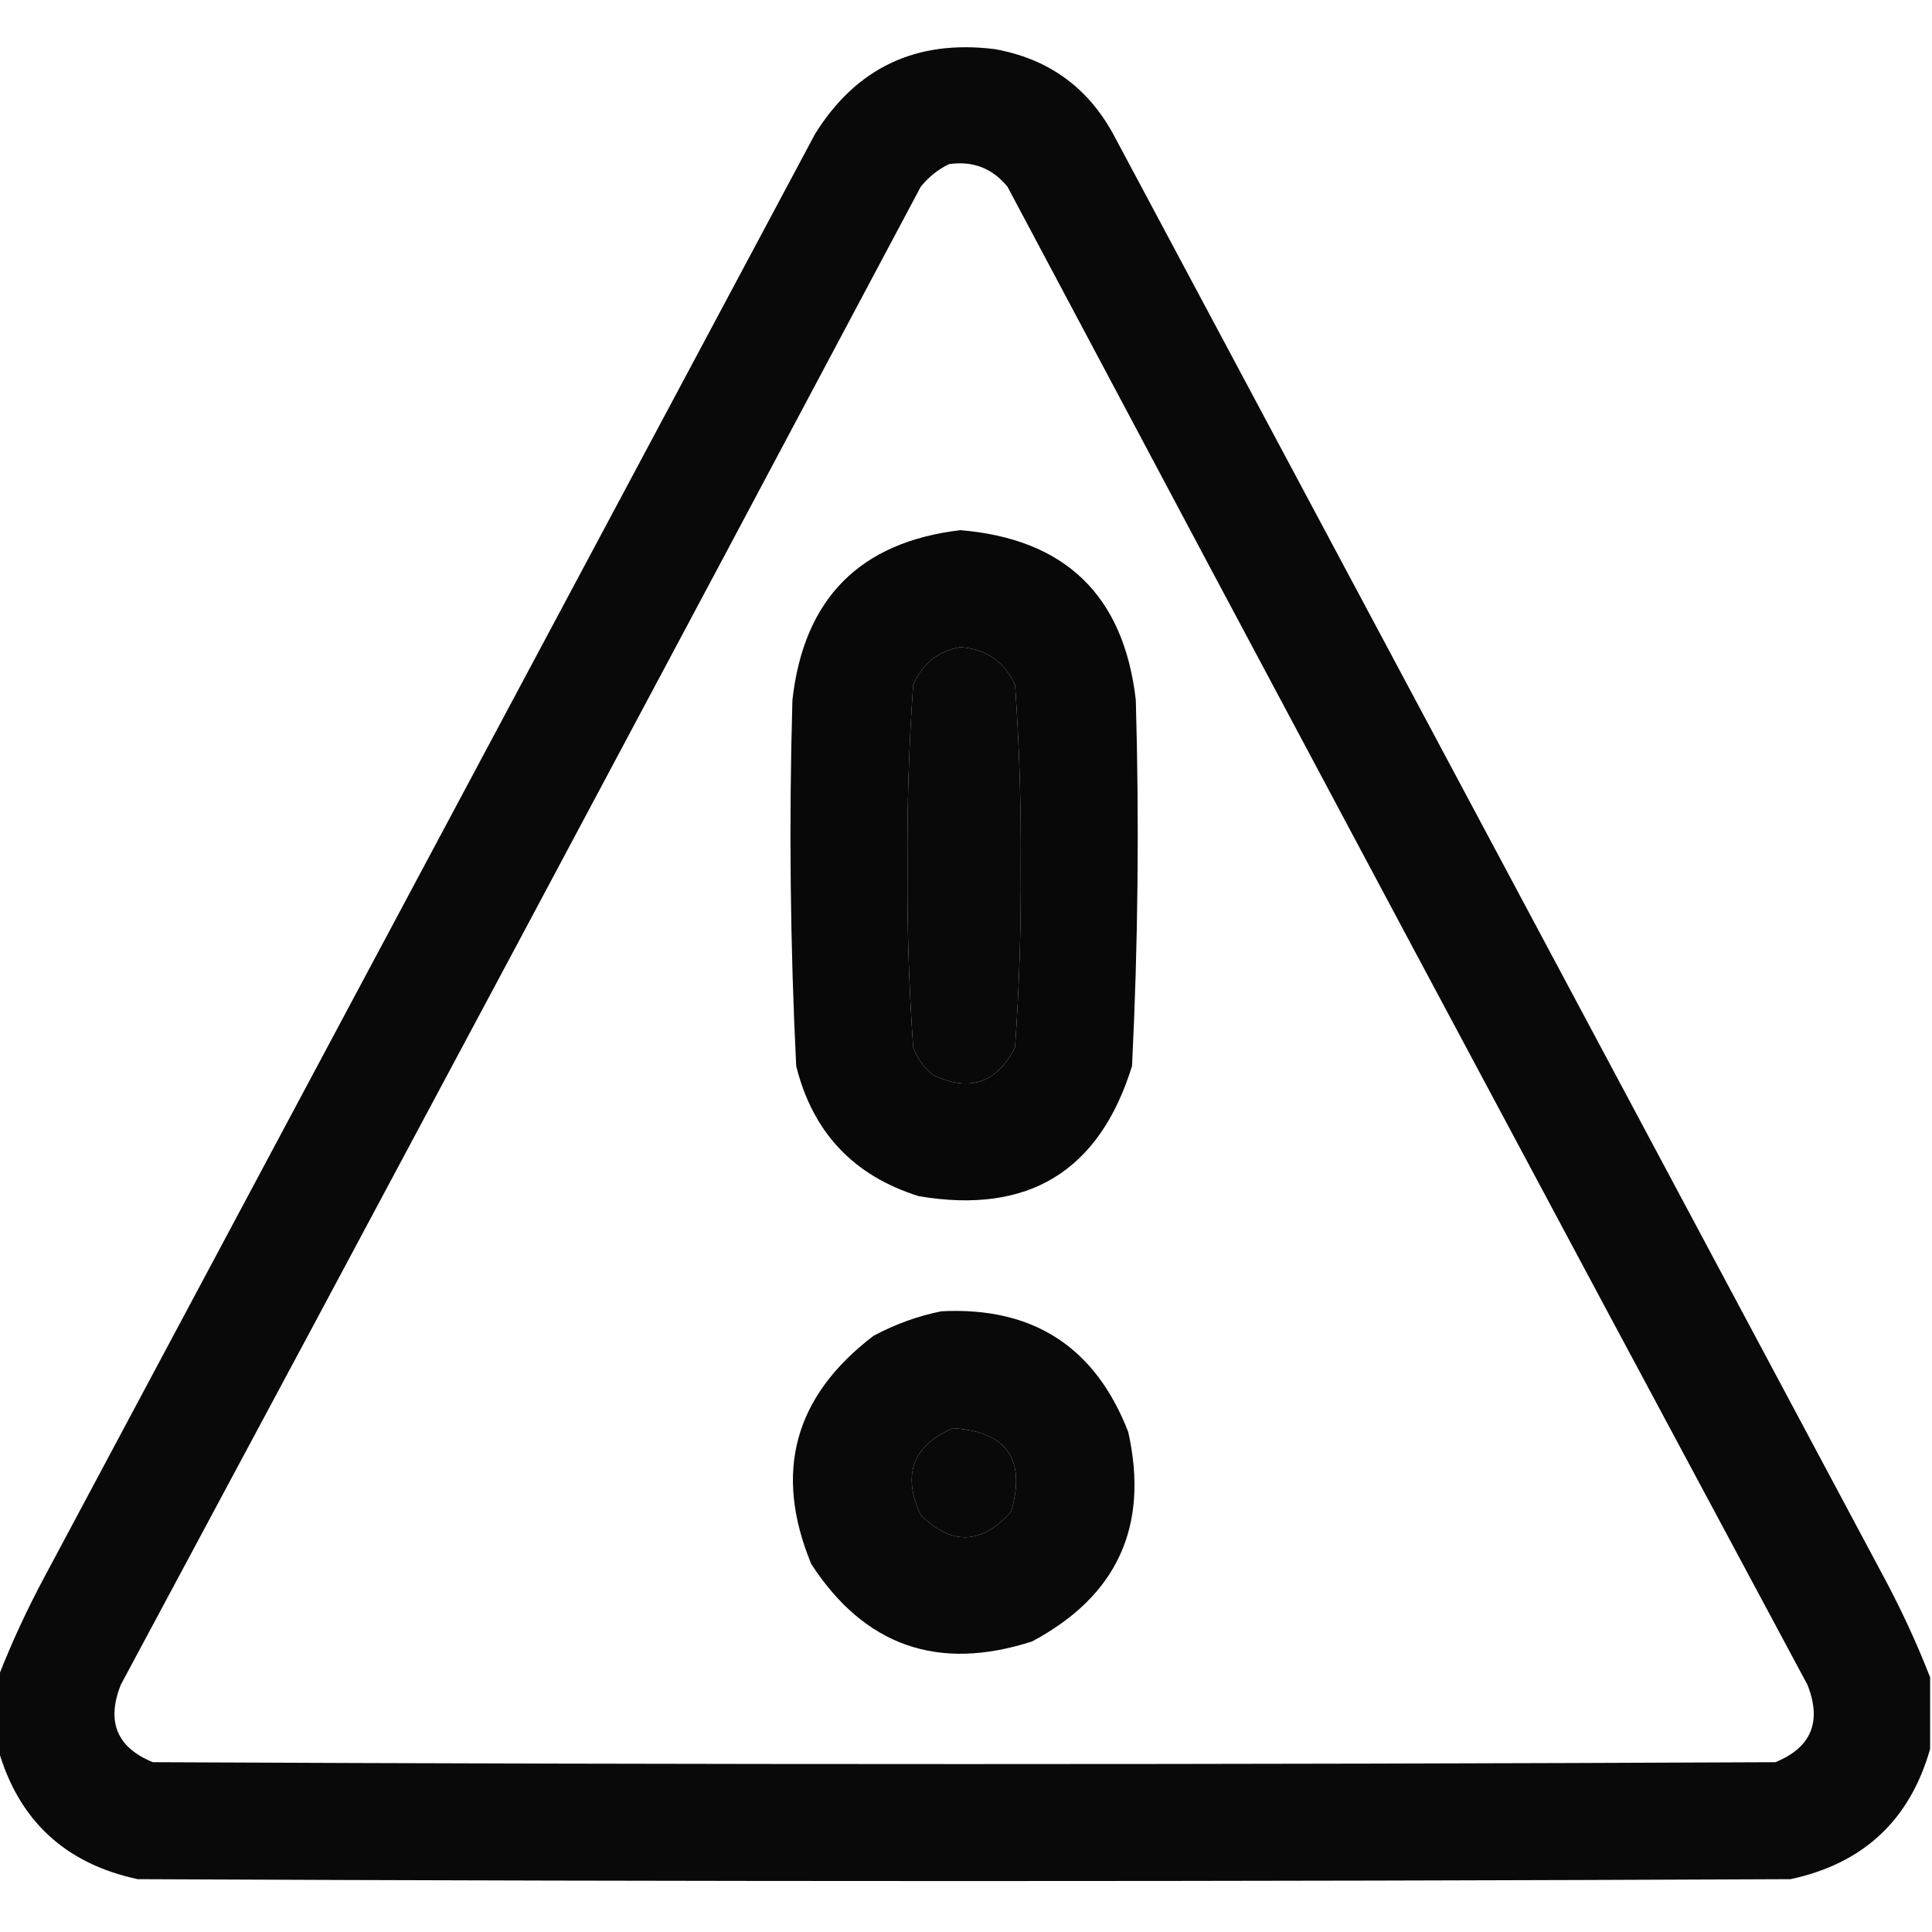
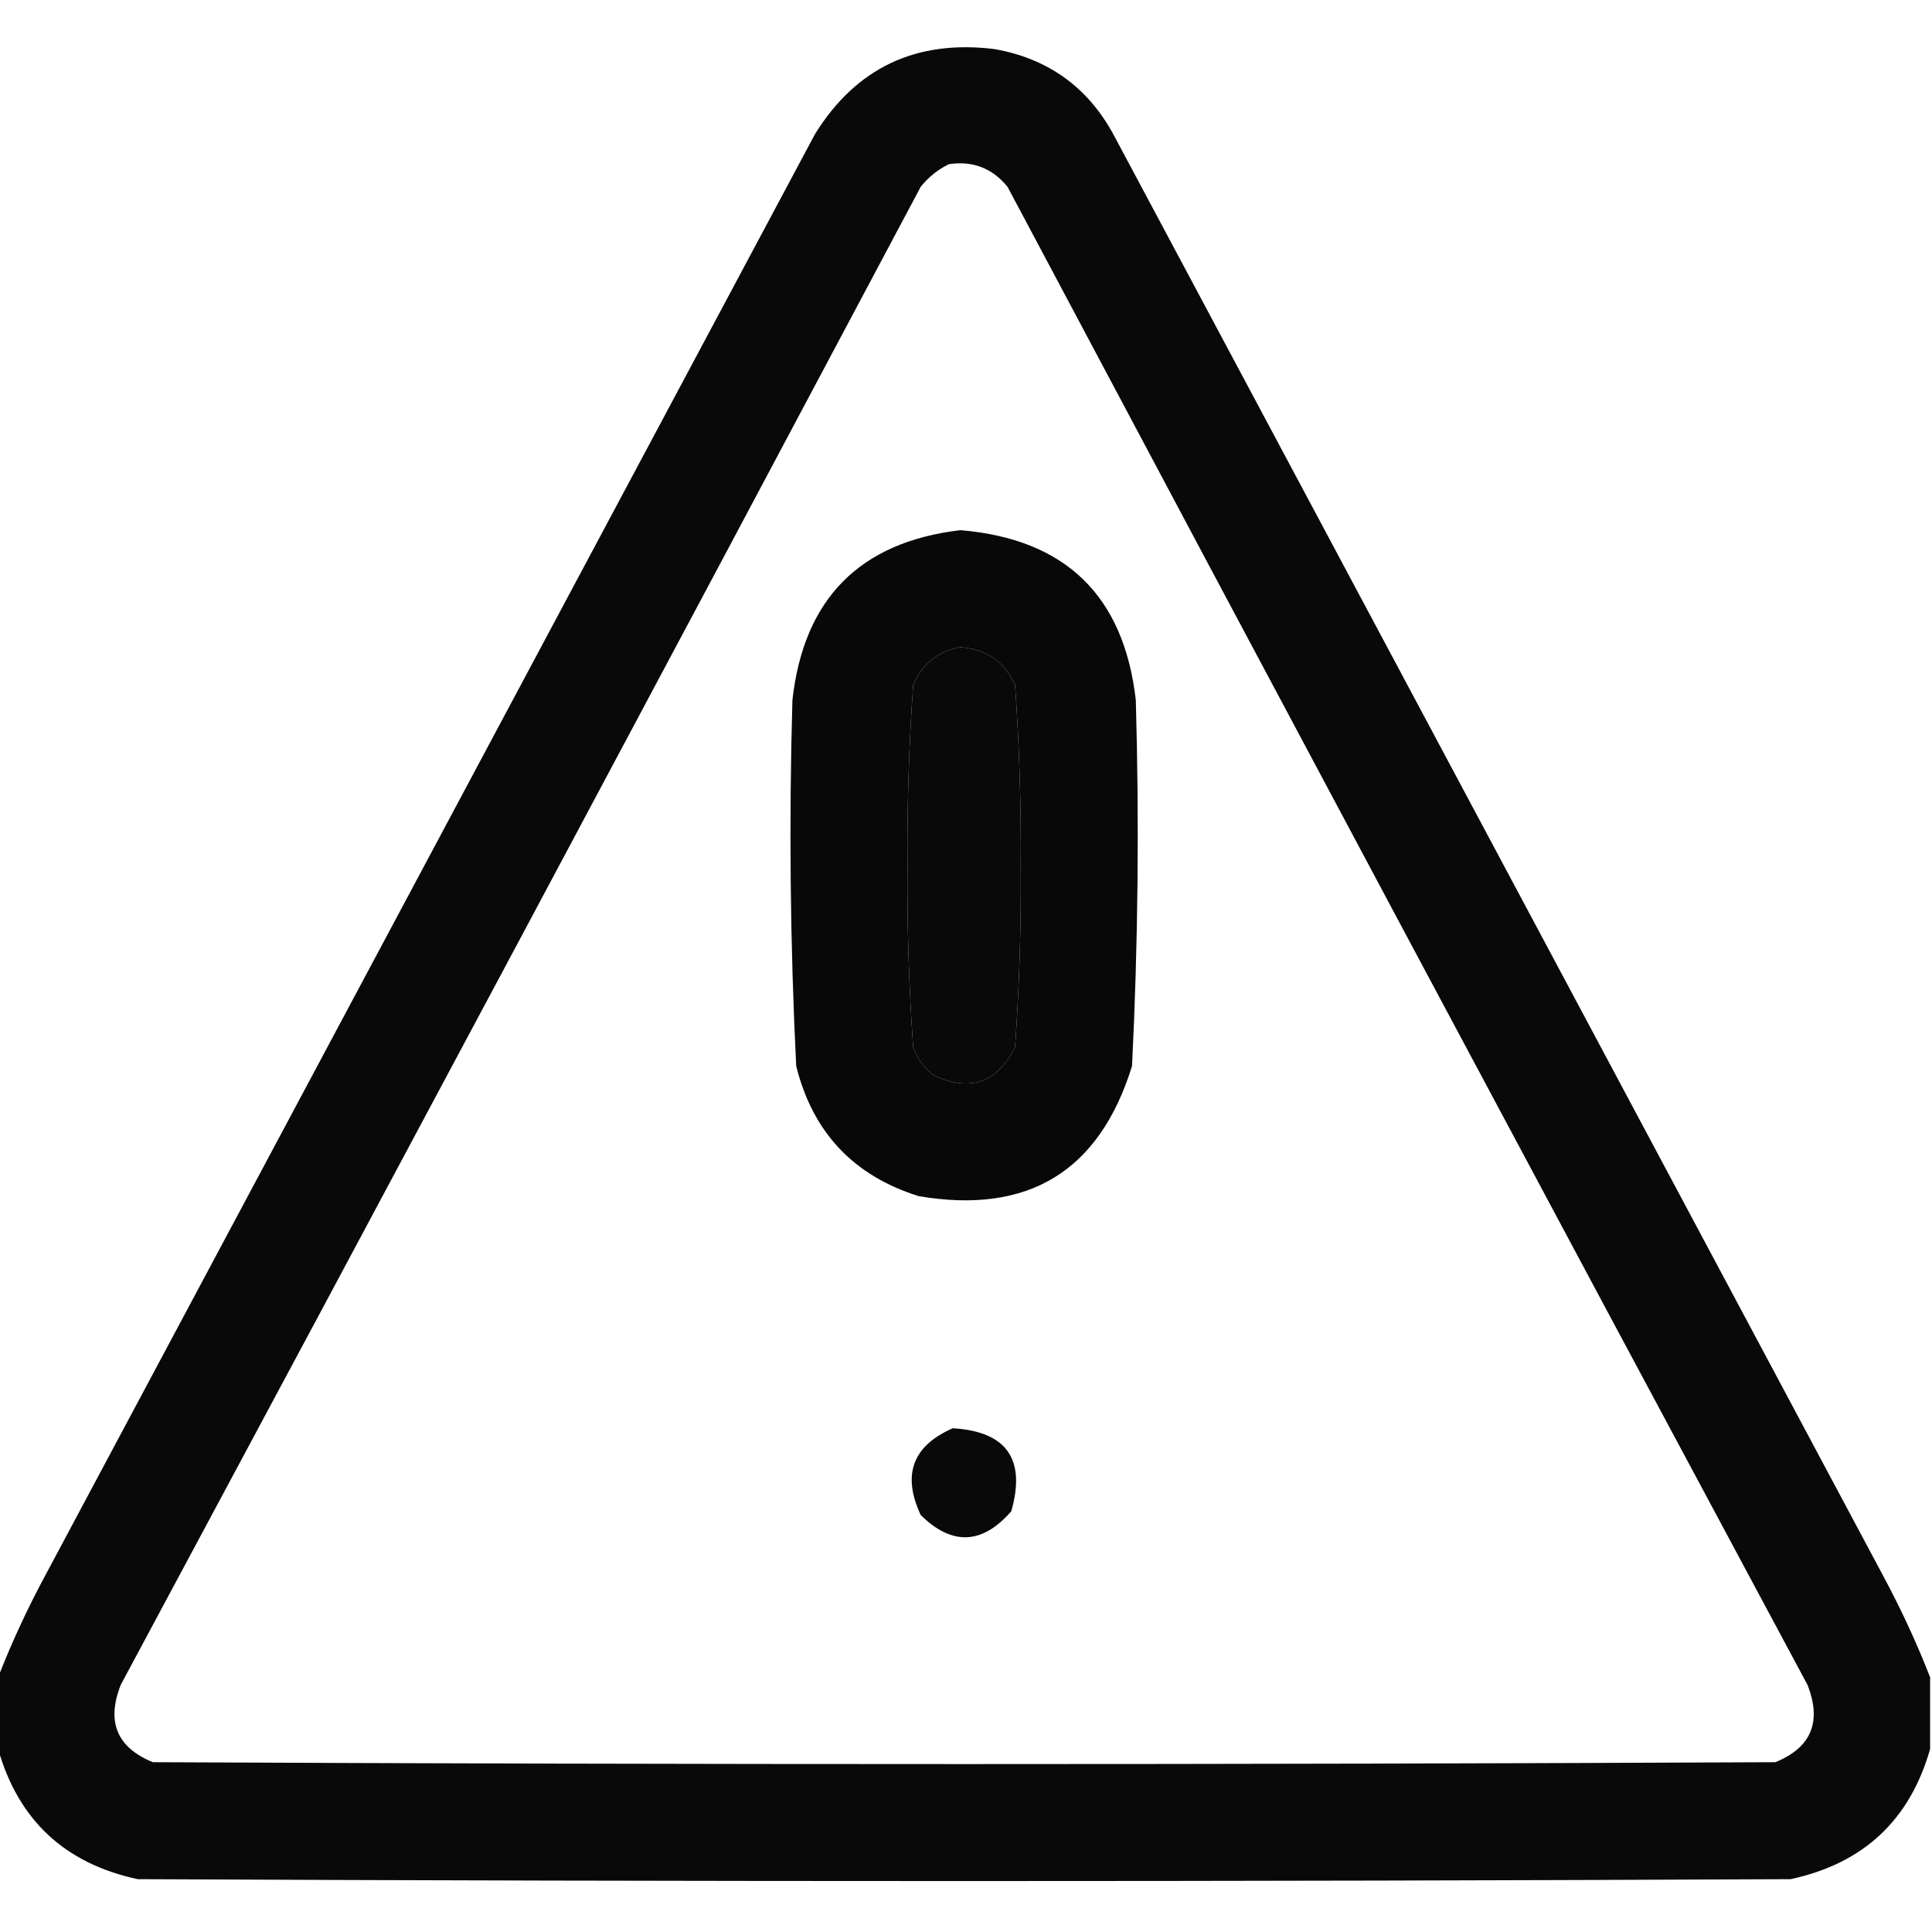
<svg xmlns="http://www.w3.org/2000/svg" version="1.1" width="512px" height="512px" style="shape-rendering:geometricPrecision; text-rendering:geometricPrecision; image-rendering:optimizeQuality; fill-rule:evenodd; clip-rule:evenodd">
  <g>
    <path style="opacity:0.963" fill="#000000" d="M 511.5,444.5 C 511.5,450.833 511.5,457.167 511.5,463.5C 506.13,482.367 493.797,493.867 474.5,498C 328.5,498.667 182.5,498.667 36.5,498C 17.203,493.867 4.87,482.367 -0.5,463.5C -0.5,457.167 -0.5,450.833 -0.5,444.5C 3.065,435.361 7.232,426.361 12,417.5C 80,290.167 148,162.833 216,35.5C 226.917,17.961 242.751,10.461 263.5,13C 277.641,15.485 288.141,22.985 295,35.5C 363,162.833 431,290.167 499,417.5C 503.768,426.361 507.935,435.361 511.5,444.5 Z M 251.5,43.5 C 257.816,42.576 262.983,44.576 267,49.5C 337.412,181.992 408.079,314.325 479,446.5C 482.853,456.277 480.02,463.111 470.5,467C 327.167,467.667 183.833,467.667 40.5,467C 30.98,463.111 28.147,456.277 32,446.5C 102.921,314.325 173.588,181.992 244,49.5C 246.114,46.879 248.614,44.879 251.5,43.5 Z M 254.5,171.5 C 261.35,172.001 266.183,175.335 269,181.5C 270.128,197.457 270.628,213.457 270.5,229.5C 270.628,245.543 270.128,261.543 269,277.5C 264.273,286.965 257.106,289.465 247.5,285C 244.894,283.062 243.061,280.562 242,277.5C 240.872,261.543 240.372,245.543 240.5,229.5C 240.372,213.457 240.872,197.457 242,181.5C 244.432,175.882 248.599,172.549 254.5,171.5 Z M 252.5,378.5 C 266.77,379.366 271.937,386.699 268,400.5C 260.299,409.344 252.299,409.677 244,401.5C 239.01,390.829 241.844,383.163 252.5,378.5 Z" />
  </g>
  <g>
    <path style="opacity:0.965" fill="#000000" d="M 254.5,140.5 C 282.318,142.818 297.818,157.818 301,185.5C 301.932,217.858 301.598,250.191 300,282.5C 291.364,310.412 272.531,321.912 243.5,317C 226.213,311.603 215.38,300.103 211,282.5C 209.402,250.191 209.068,217.858 210,185.5C 213.011,158.656 227.844,143.656 254.5,140.5 Z M 254.5,171.5 C 248.599,172.549 244.432,175.882 242,181.5C 240.872,197.457 240.372,213.457 240.5,229.5C 240.372,245.543 240.872,261.543 242,277.5C 243.061,280.562 244.894,283.062 247.5,285C 257.106,289.465 264.273,286.965 269,277.5C 270.128,261.543 270.628,245.543 270.5,229.5C 270.628,213.457 270.128,197.457 269,181.5C 266.183,175.335 261.35,172.001 254.5,171.5 Z" />
  </g>
  <g>
-     <path style="opacity:0.962" fill="#000000" d="M 249.5,347.5 C 273.762,346.277 290.262,356.943 299,379.5C 304.563,404.484 296.063,422.984 273.5,435C 248.626,443.044 229.126,436.211 215,414.5C 204.954,390.189 210.454,370.022 231.5,354C 237.301,350.903 243.301,348.736 249.5,347.5 Z M 252.5,378.5 C 241.844,383.163 239.01,390.829 244,401.5C 252.299,409.677 260.299,409.344 268,400.5C 271.937,386.699 266.77,379.366 252.5,378.5 Z" />
-   </g>
+     </g>
</svg>